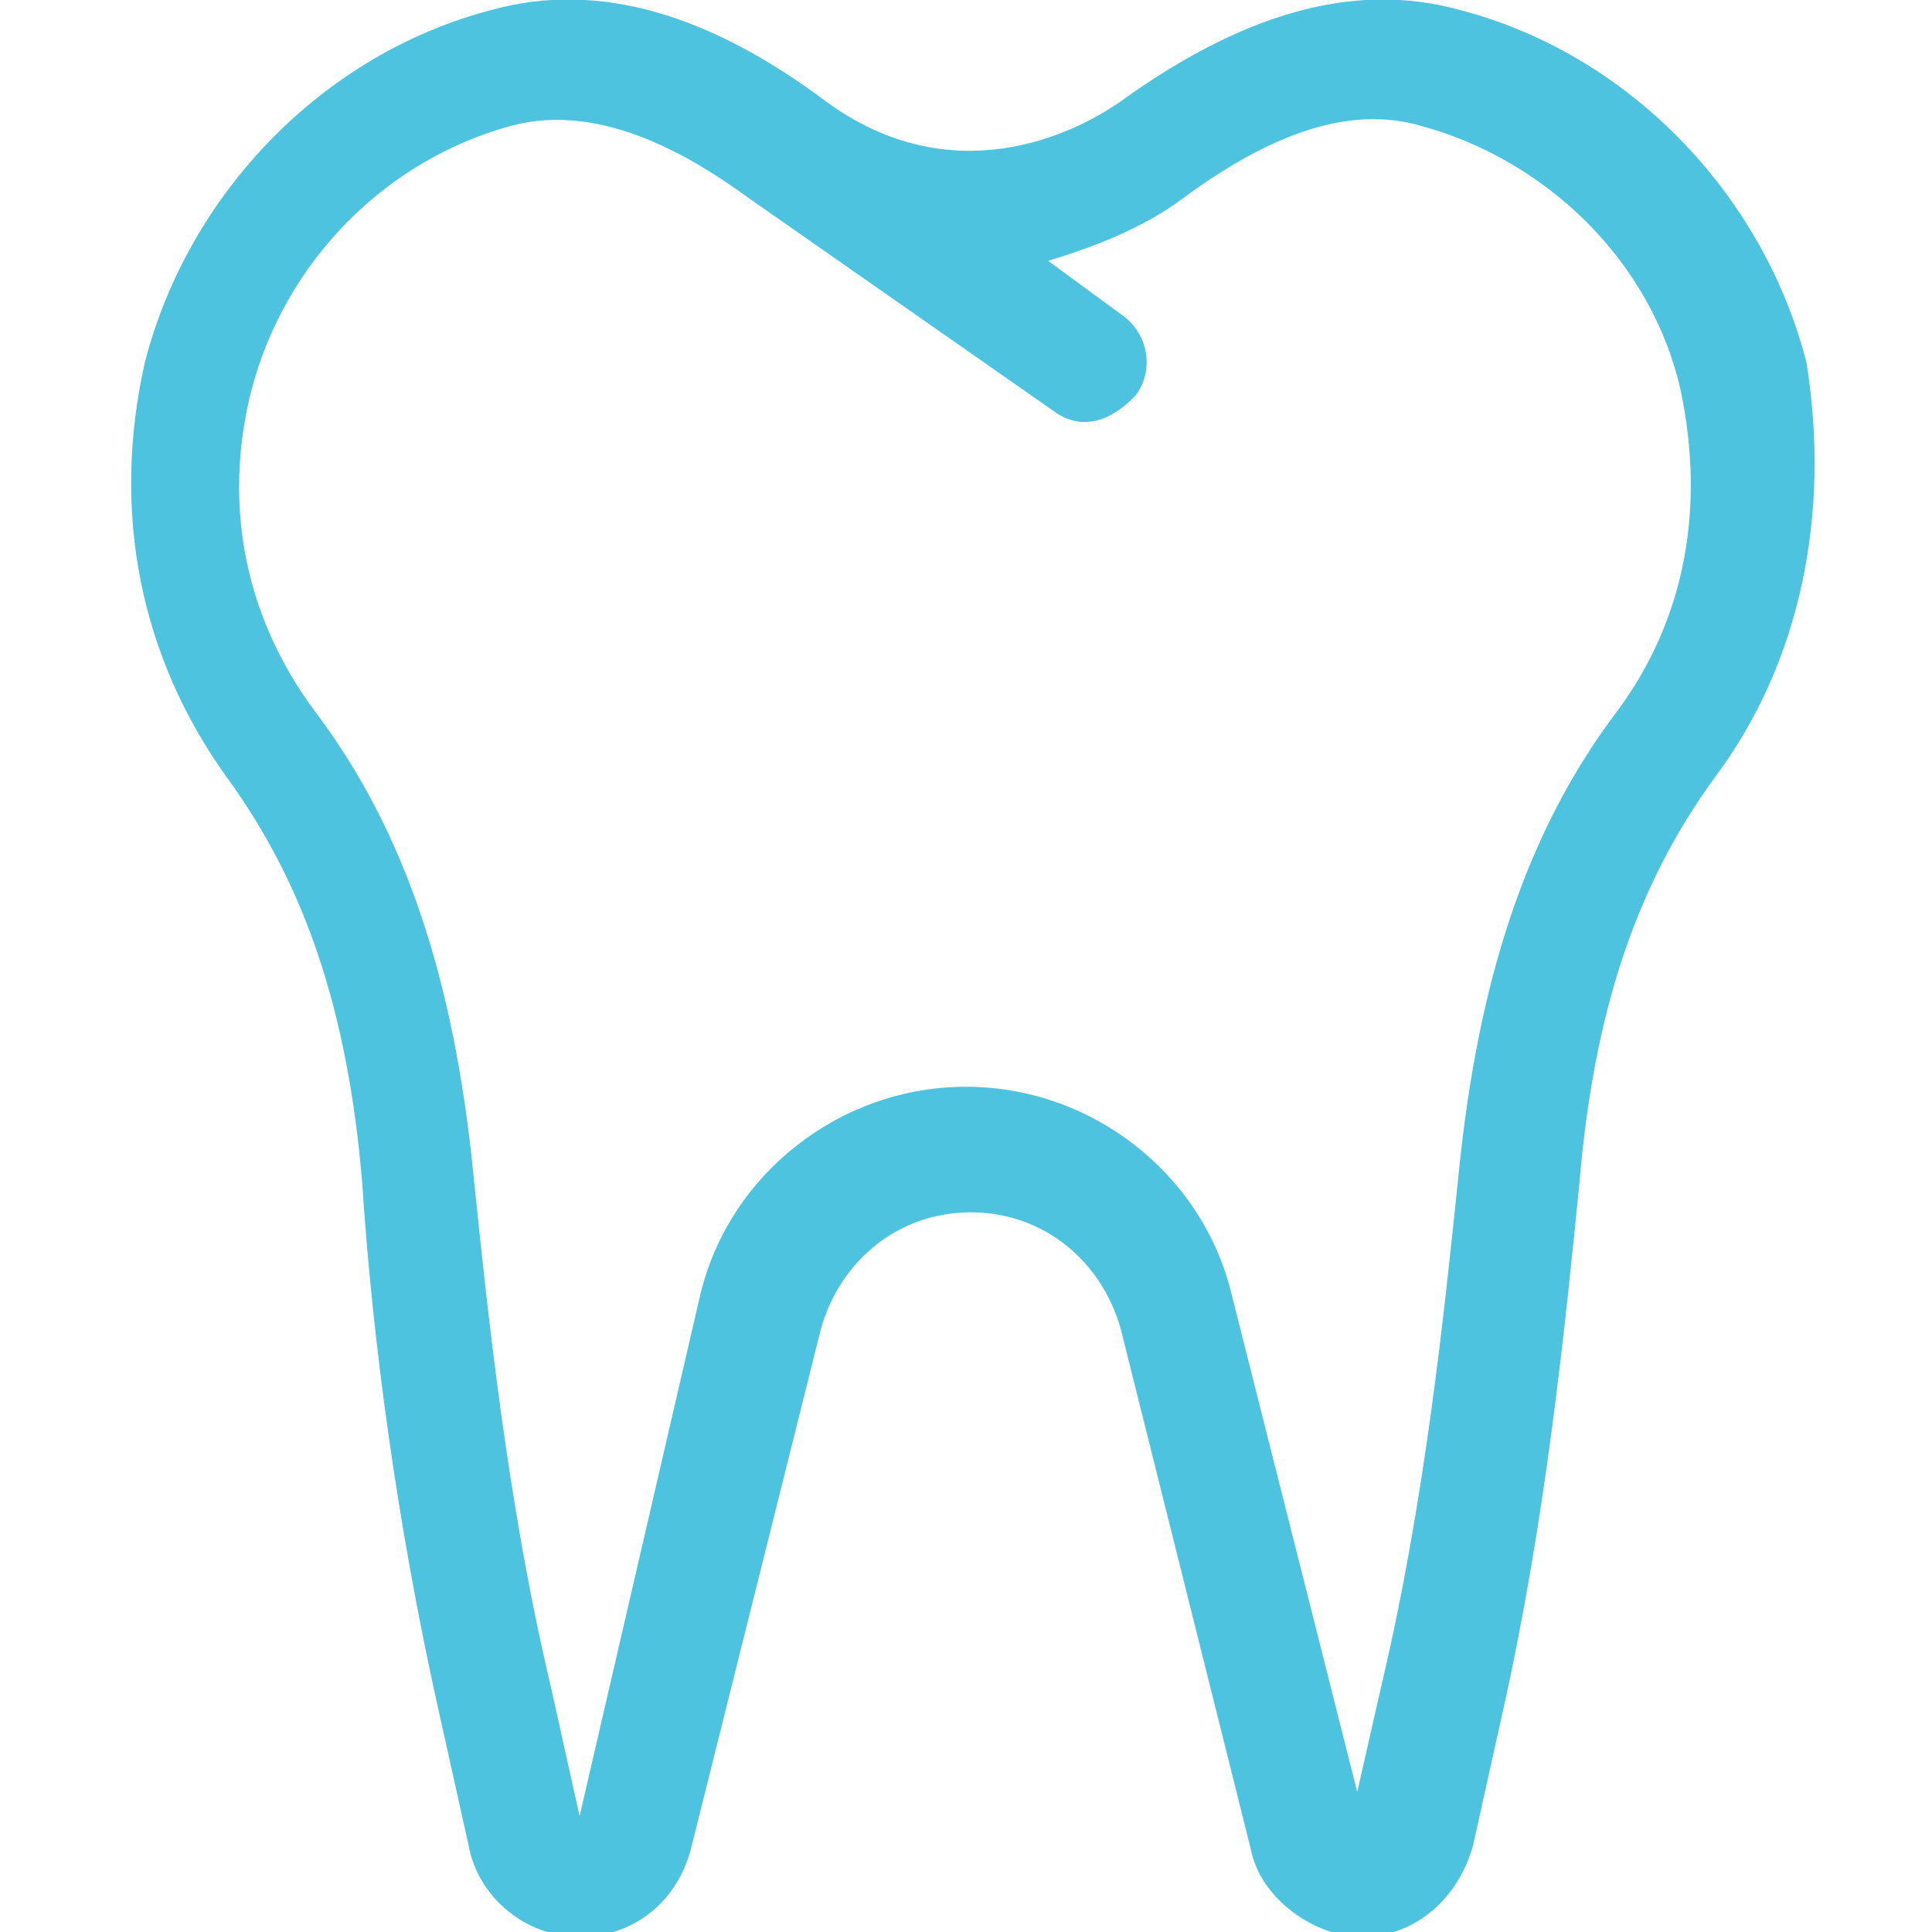
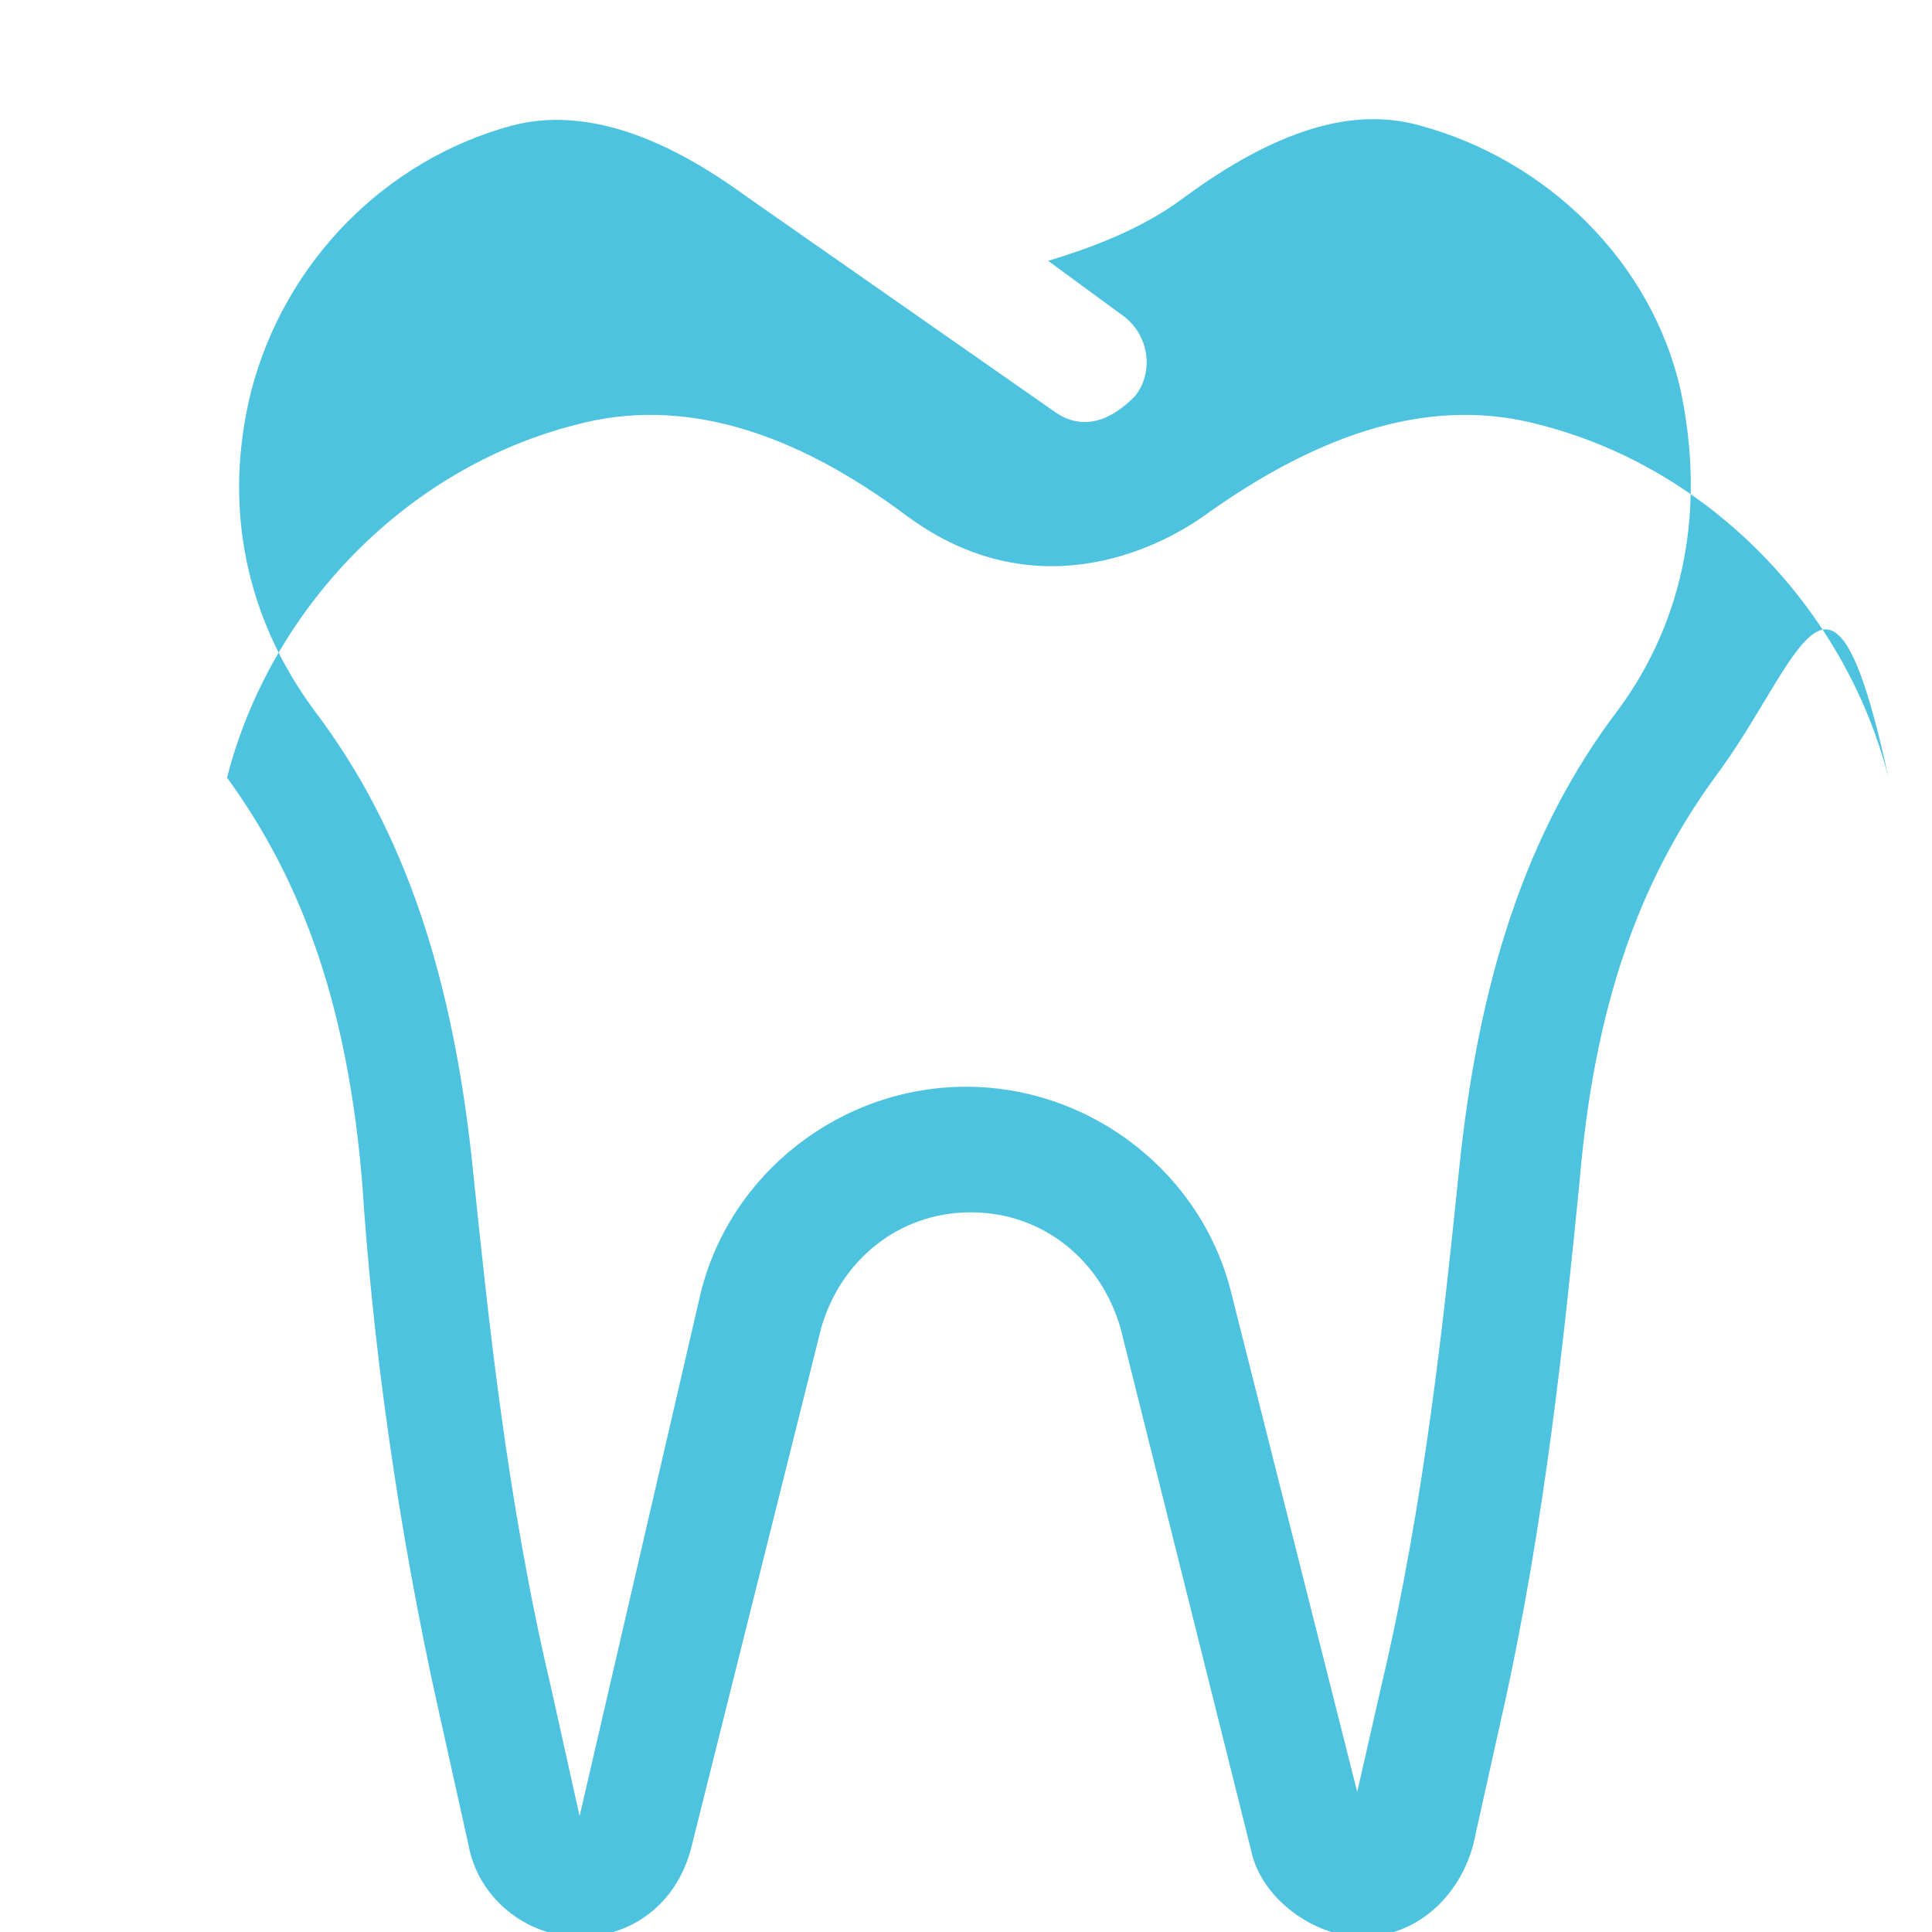
<svg xmlns="http://www.w3.org/2000/svg" version="1.1" id="Layer_1" x="0px" y="0px" width="40px" height="40px" viewBox="0 0 40 40" style="enable-background:new 0 0 40 40;" xml:space="preserve">
  <style type="text/css"> .st0{enable-background:new ;} .st1{fill:#4EC3E0;} </style>
  <g id="Search_2_">
    <g id="Yakima---Icon-Set_2_" transform="translate(-75, -479)">
      <g class="st0">
-         <path class="st1" d="M110.5,495.1c-1.6,2.2-2.5,4.8-2.8,8.4c-0.3,3-0.7,7-1.6,11l-0.6,2.7c-0.3,1.1-1.2,1.9-2.3,1.9h0 c-1,0-2.1-0.8-2.3-1.8l-2.7-10.8c-0.4-1.4-1.6-2.4-3.1-2.4c-1.5,0-2.7,1-3.1,2.4l-2.7,10.8c-0.3,1.1-1.2,1.8-2.3,1.8 c-1.1,0-2.1-0.8-2.3-1.9l-0.6-2.7c-0.9-4-1.4-7.9-1.6-11c-0.3-3.6-1.2-6.2-2.8-8.4c-1.8-2.5-2.4-5.5-1.7-8.6 c0.9-3.5,3.7-6.4,7.2-7.3c2.2-0.6,4.5,0.1,6.9,1.9c0,0,0,0,0,0l0,0c2.6,1.9,5.1,0.7,6.1,0c2.5-1.8,4.8-2.5,7-1.9 c3.5,0.9,6.3,3.8,7.2,7.3C112.9,489.6,112.3,492.7,110.5,495.1z M109.8,487.1c-0.6-2.7-2.8-4.8-5.4-5.5c-1.4-0.4-3,0.1-4.9,1.5 c-0.8,0.6-1.8,1-2.8,1.3l1.5,1.1c0.6,0.4,0.7,1.2,0.3,1.7c-0.2,0.2-0.9,0.9-1.7,0.3l-6.3-4.4c0,0,0,0,0,0c0,0,0,0,0,0 c-1.1-0.8-3-2-4.9-1.5c-2.6,0.7-4.7,2.8-5.4,5.5c-0.6,2.4-0.1,4.7,1.3,6.6c1.9,2.5,2.9,5.6,3.3,9.6c0.3,2.9,0.7,6.8,1.6,10.6 l0.6,2.7l2.5-10.8c0.6-2.5,2.9-4.3,5.5-4.3c2.6,0,4.9,1.8,5.5,4.3l2.6,10.3l0.5-2.2c0.9-3.8,1.3-7.7,1.6-10.6 c0.4-4,1.4-7.1,3.3-9.6C109.9,491.8,110.3,489.5,109.8,487.1z" />
+         <path class="st1" d="M110.5,495.1c-1.6,2.2-2.5,4.8-2.8,8.4c-0.3,3-0.7,7-1.6,11l-0.6,2.7c-0.3,1.1-1.2,1.9-2.3,1.9h0 c-1,0-2.1-0.8-2.3-1.8l-2.7-10.8c-0.4-1.4-1.6-2.4-3.1-2.4c-1.5,0-2.7,1-3.1,2.4l-2.7,10.8c-0.3,1.1-1.2,1.8-2.3,1.8 c-1.1,0-2.1-0.8-2.3-1.9l-0.6-2.7c-0.9-4-1.4-7.9-1.6-11c-0.3-3.6-1.2-6.2-2.8-8.4c0.9-3.5,3.7-6.4,7.2-7.3c2.2-0.6,4.5,0.1,6.9,1.9c0,0,0,0,0,0l0,0c2.6,1.9,5.1,0.7,6.1,0c2.5-1.8,4.8-2.5,7-1.9 c3.5,0.9,6.3,3.8,7.2,7.3C112.9,489.6,112.3,492.7,110.5,495.1z M109.8,487.1c-0.6-2.7-2.8-4.8-5.4-5.5c-1.4-0.4-3,0.1-4.9,1.5 c-0.8,0.6-1.8,1-2.8,1.3l1.5,1.1c0.6,0.4,0.7,1.2,0.3,1.7c-0.2,0.2-0.9,0.9-1.7,0.3l-6.3-4.4c0,0,0,0,0,0c0,0,0,0,0,0 c-1.1-0.8-3-2-4.9-1.5c-2.6,0.7-4.7,2.8-5.4,5.5c-0.6,2.4-0.1,4.7,1.3,6.6c1.9,2.5,2.9,5.6,3.3,9.6c0.3,2.9,0.7,6.8,1.6,10.6 l0.6,2.7l2.5-10.8c0.6-2.5,2.9-4.3,5.5-4.3c2.6,0,4.9,1.8,5.5,4.3l2.6,10.3l0.5-2.2c0.9-3.8,1.3-7.7,1.6-10.6 c0.4-4,1.4-7.1,3.3-9.6C109.9,491.8,110.3,489.5,109.8,487.1z" />
      </g>
    </g>
  </g>
</svg>